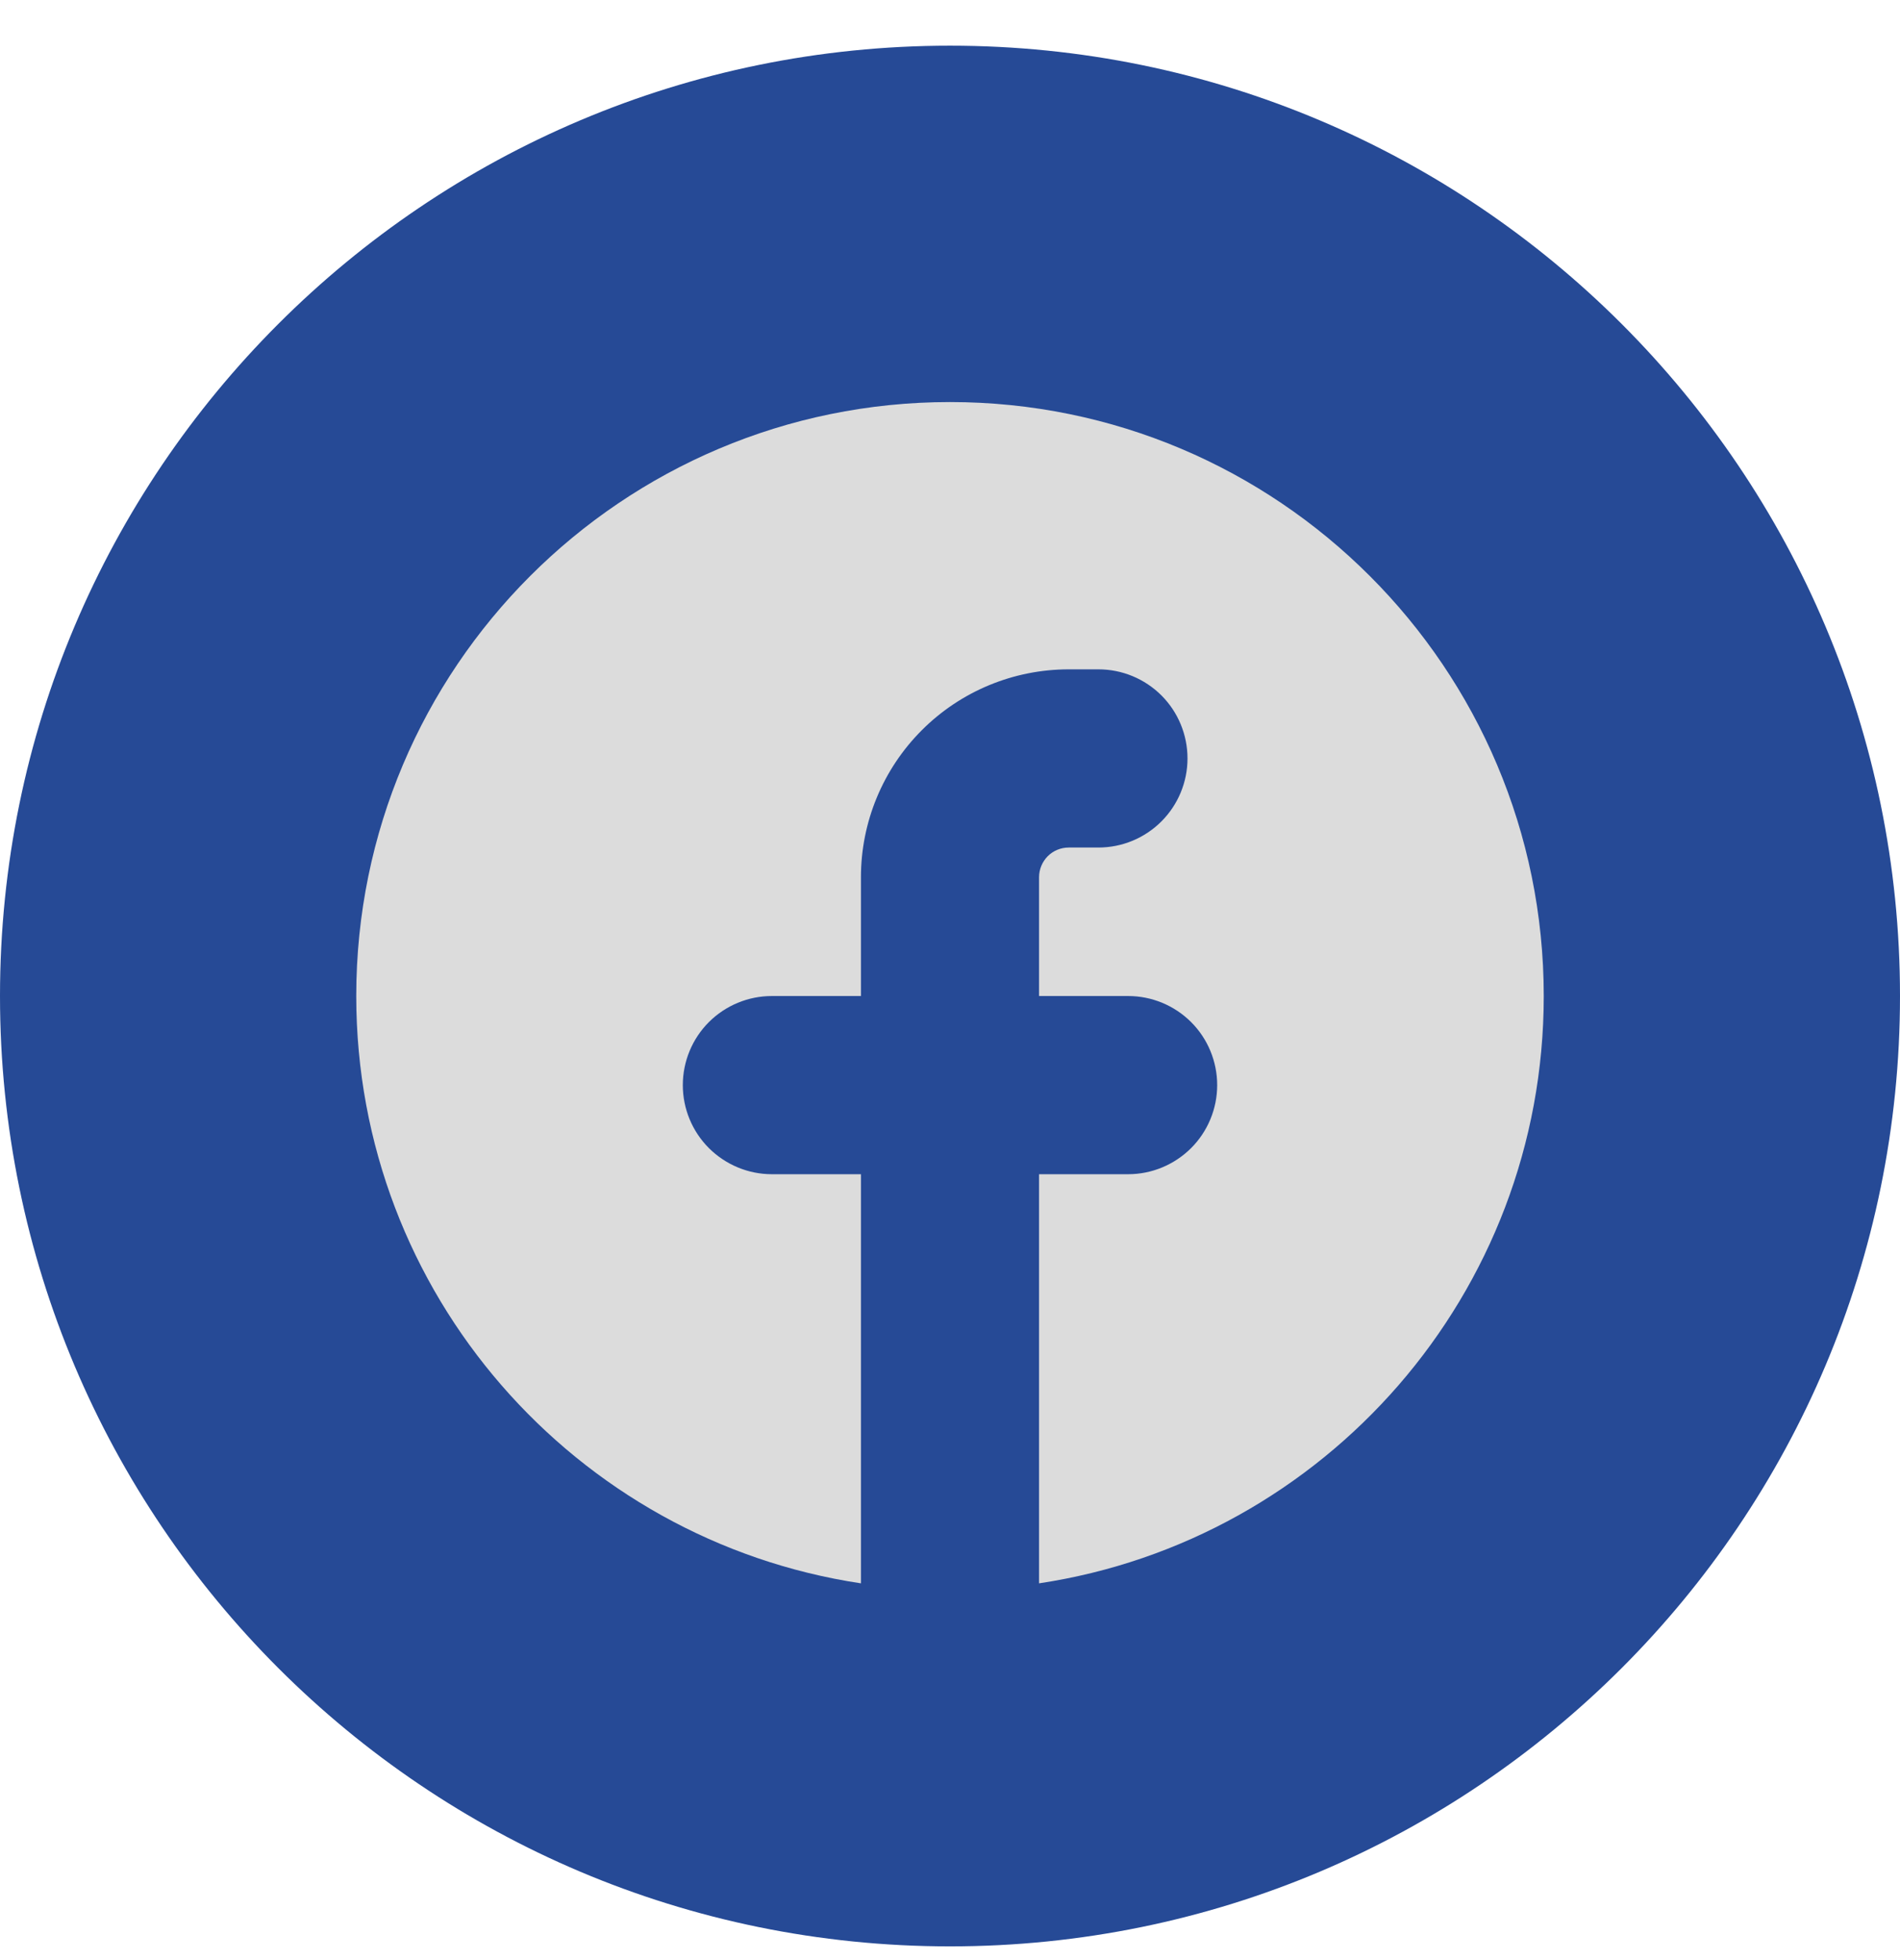
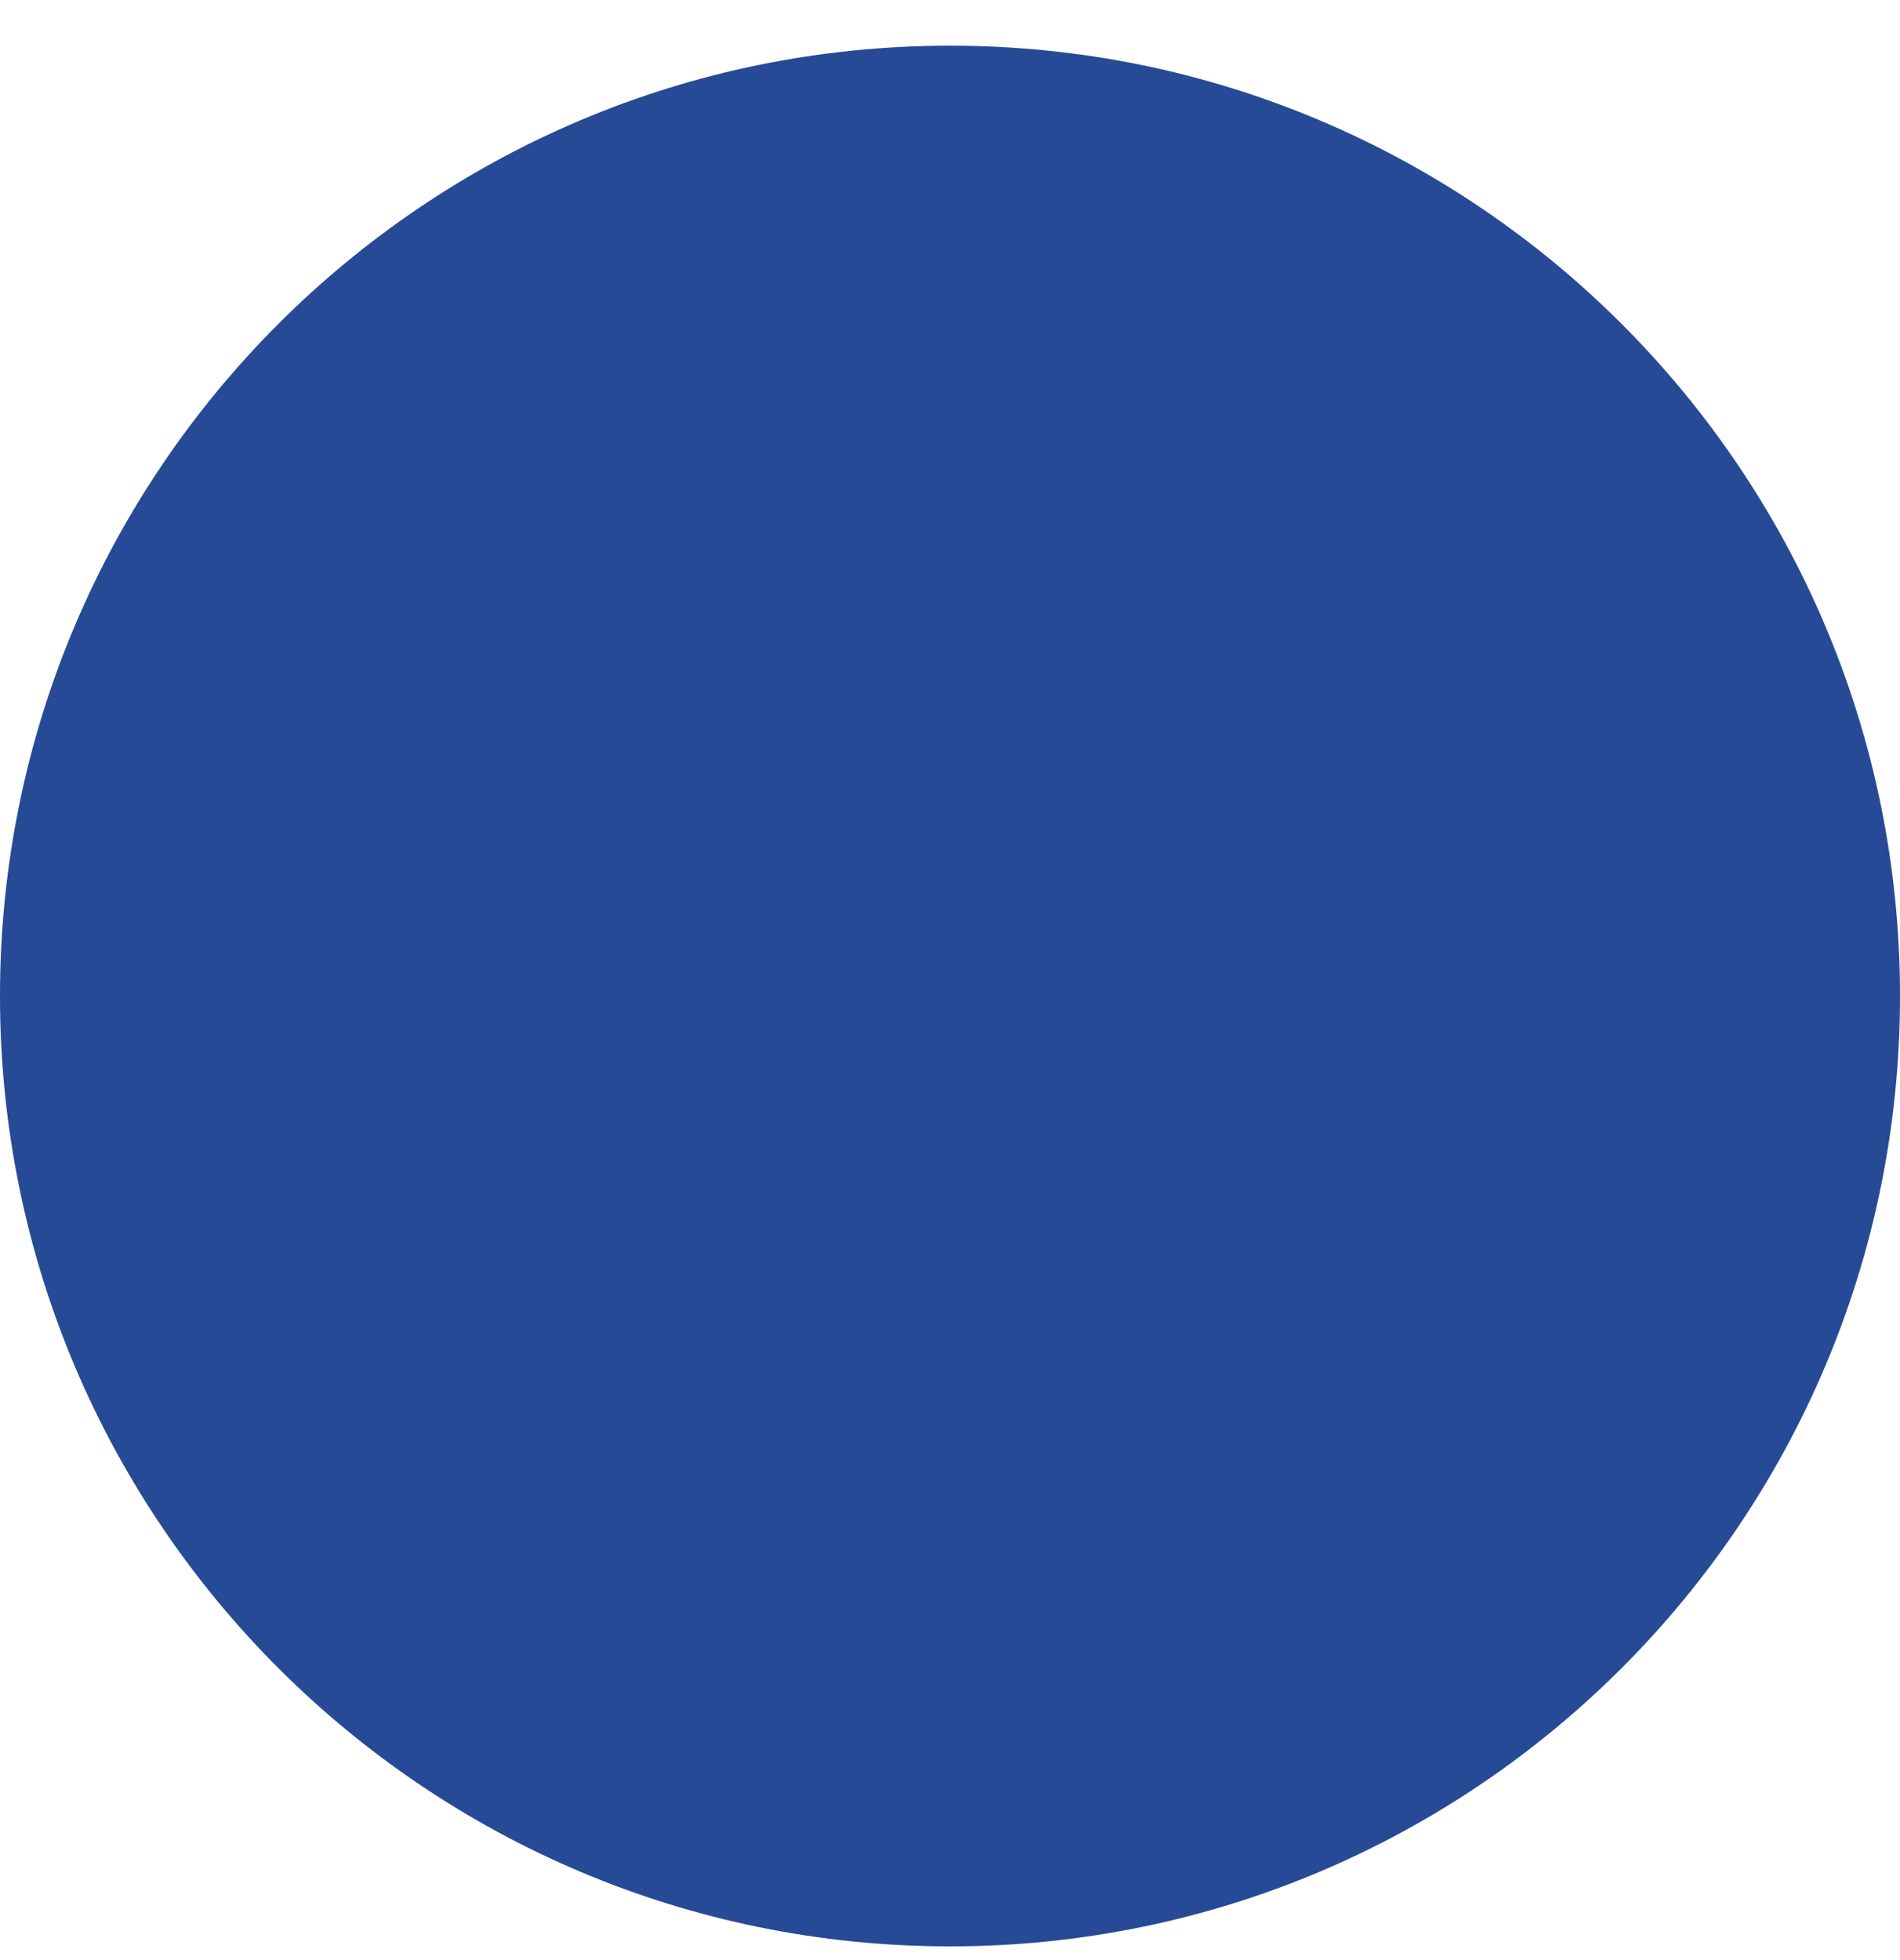
<svg xmlns="http://www.w3.org/2000/svg" width="32" height="33" viewBox="0 0 32 33" fill="none">
  <path d="M0 16.769C0 7.932 7.163 0.769 16 0.769C24.837 0.769 32 7.932 32 16.769C32 25.605 24.837 32.769 16 32.769C7.163 32.769 0 25.605 0 16.769Z" fill="#264A96" />
  <g clip-path="url(#clip0_2167_4000)">
-     <path d="M17.5 26.657C22.311 25.933 26 21.782 26 16.769C26 11.246 21.523 6.769 16 6.769C10.477 6.769 6 11.246 6 16.769C6 21.782 9.689 25.934 14.5 26.657V19.769H13C12.602 19.769 12.221 19.61 11.939 19.329C11.658 19.048 11.5 18.666 11.5 18.269C11.5 17.871 11.658 17.489 11.939 17.208C12.221 16.927 12.602 16.769 13 16.769H14.5V14.769C14.5 13.84 14.869 12.95 15.525 12.294C16.181 11.637 17.072 11.269 18 11.269H18.5C18.898 11.269 19.279 11.427 19.561 11.708C19.842 11.989 20 12.371 20 12.769C20 13.166 19.842 13.548 19.561 13.829C19.279 14.111 18.898 14.269 18.5 14.269H18C17.867 14.269 17.74 14.321 17.646 14.415C17.553 14.509 17.5 14.636 17.5 14.769V16.769H19C19.398 16.769 19.779 16.927 20.061 17.208C20.342 17.489 20.5 17.871 20.5 18.269C20.5 18.666 20.342 19.048 20.061 19.329C19.779 19.61 19.398 19.769 19 19.769H17.5V26.657Z" fill="#DCDCDC" />
-   </g>
+     </g>
  <defs>
    <clipPath id="clip0_2167_4000">
-       <rect width="24" height="24" fill="white" transform="translate(4 4.769)" />
-     </clipPath>
+       </clipPath>
  </defs>
</svg>